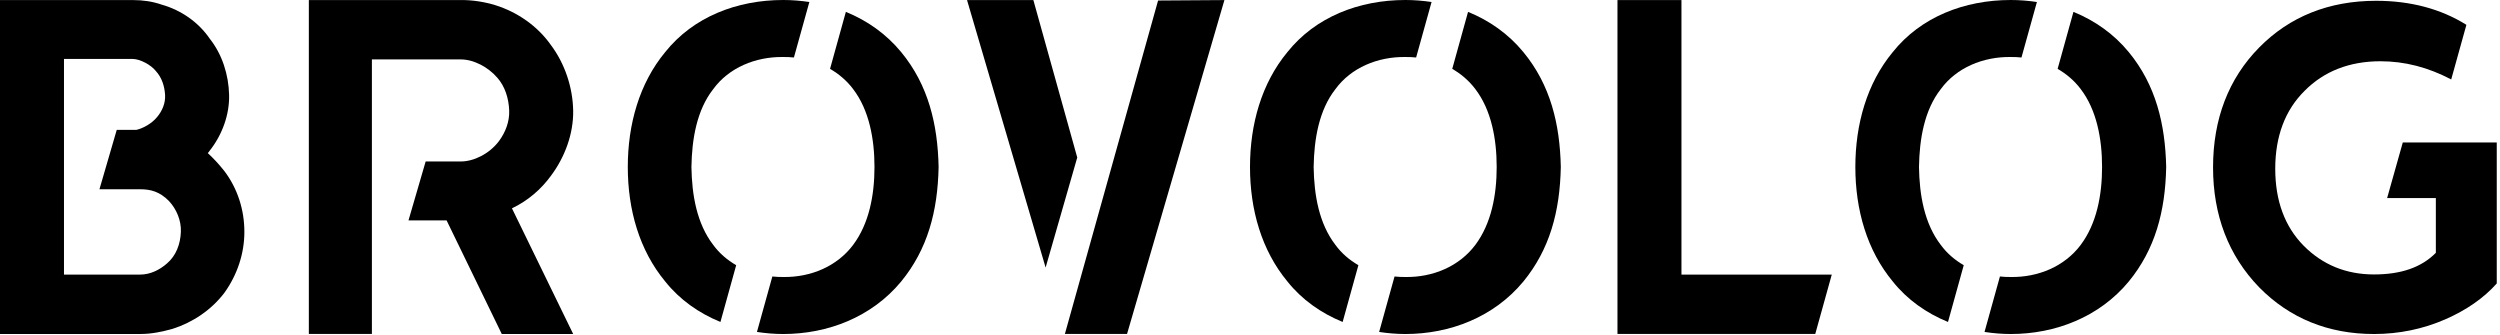
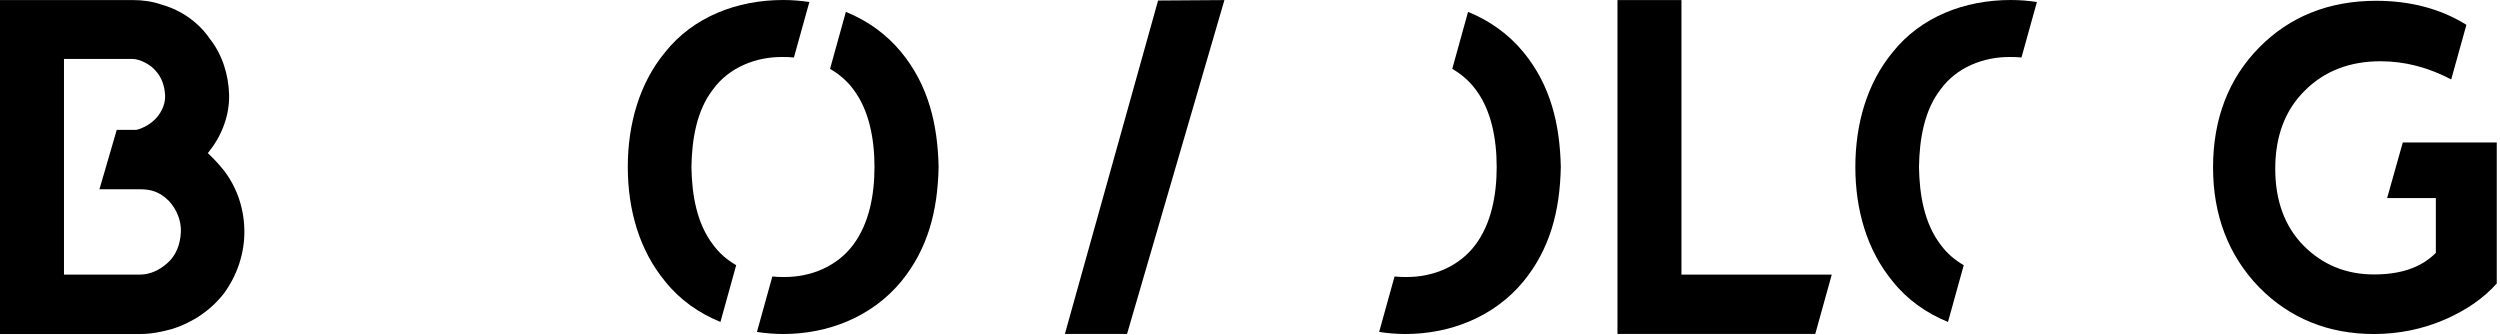
<svg xmlns="http://www.w3.org/2000/svg" width="724" height="97" viewBox="0 0 724 97" fill="none">
  <g clip-path="url(#clip0_1_59)">
-     <path d="M159.541 50.92C163.571 45.55 166.121 38.7 165.991 31.98C165.861 25.26 163.571 18.42 159.541 13.04C155.651 7.53 149.871 3.51 143.421 1.49C140.331 0.55 136.971 0.01 133.621 0.01H89.441V96.71H107.701V17.21H133.491C137.251 17.21 141.411 19.49 143.971 22.45C146.251 25 147.331 28.49 147.461 31.99C147.591 35.21 146.391 38.3 144.511 40.85C141.691 44.61 137.121 46.76 133.501 46.76H123.271L118.301 63.82H129.331L145.311 96.72H165.991L148.261 60.33C152.831 58.17 156.721 54.81 159.541 50.92Z" fill="black" />
    <path d="M65 49.57C63.52 47.69 61.91 45.94 60.17 44.33C60.3 44.2 60.57 43.93 60.71 43.66C64.34 39.09 66.48 33.19 66.35 27.54C66.22 21.63 64.34 15.72 60.71 11.16C57.49 6.46 52.52 2.97 46.88 1.36C44.19 0.42 41.37 0.02 38.55 0.02H0V96.72H40.83C43.92 96.72 47.01 96.05 49.96 95.24C55.87 93.36 61.24 89.73 65 84.77C68.76 79.53 70.77 73.35 70.77 67.18C70.78 60.72 68.76 54.54 65 49.57ZM48.35 76.3C46.2 78.18 43.52 79.52 40.56 79.52H18.53V17.07H38.41C40.56 17.07 43.78 18.82 45.12 20.56C46.87 22.44 47.67 24.99 47.81 27.54C47.94 29.82 47 32.11 45.53 33.85C44.05 35.73 41.37 37.21 39.49 37.61H33.81L28.8 54.81H40.56C43.65 54.81 46.2 55.48 48.89 58.17C51.17 60.59 52.52 63.94 52.38 67.17C52.24 70.66 51.03 74.02 48.35 76.3Z" fill="black" />
-     <path d="M311.971 45.61L299.261 0.02H280.051L302.811 77.48L311.971 45.61Z" fill="black" />
    <path d="M354.591 0.02L335.381 0.15L308.391 96.71H326.391L354.591 0.02Z" fill="black" />
    <path d="M213.199 76.8C210.619 75.31 208.329 73.36 206.559 70.94C201.789 64.75 200.369 56.5 200.239 48.37C200.369 40.25 201.789 31.86 206.559 25.8C211.069 19.61 218.809 16.39 226.809 16.51C227.859 16.49 228.889 16.55 229.919 16.65L234.389 0.58C231.909 0.21 229.389 0 226.819 0C213.409 0 200.769 4.9 192.639 15.09C185.159 24.12 181.809 35.98 181.809 48.36C181.809 60.74 185.159 72.48 192.639 81.51C196.839 86.79 202.399 90.69 208.639 93.24L213.199 76.8Z" fill="black" />
    <path d="M260.981 15.09C256.651 9.82 251.141 5.95 244.961 3.44L240.381 19.94C242.951 21.43 245.241 23.37 247.061 25.79C251.701 31.85 253.251 40.23 253.251 48.36C253.251 56.49 251.701 64.74 247.061 70.93C242.421 77.12 234.811 80.34 226.811 80.22C225.761 80.24 224.711 80.17 223.671 80.07L219.211 96.13C221.711 96.51 224.251 96.73 226.811 96.73C239.711 96.73 252.471 91.83 260.991 81.51C268.601 72.22 271.571 61.26 271.821 48.36C271.561 35.98 268.851 24.63 260.981 15.09Z" fill="black" />
-     <path d="M393.39 76.8C390.81 75.31 388.52 73.36 386.75 70.94C381.98 64.75 380.56 56.5 380.43 48.37C380.56 40.25 381.98 31.86 386.75 25.8C391.26 19.61 399 16.39 407 16.51C408.05 16.49 409.08 16.55 410.11 16.65L414.58 0.58C412.1 0.21 409.58 0 407.01 0C393.6 0 380.96 4.9 372.83 15.09C365.35 24.12 362 35.98 362 48.36C362 60.74 365.35 72.48 372.83 81.51C377.03 86.79 382.59 90.69 388.83 93.24L393.39 76.8Z" fill="black" />
    <path d="M441.17 15.09C436.84 9.82 431.33 5.95 425.15 3.44L420.57 19.94C423.14 21.43 425.43 23.37 427.25 25.79C431.89 31.85 433.44 40.23 433.44 48.36C433.44 56.49 431.89 64.74 427.25 70.93C422.61 77.12 415 80.34 407 80.22C405.95 80.24 404.9 80.17 403.86 80.07L399.4 96.13C401.9 96.51 404.44 96.73 407 96.73C419.9 96.73 432.66 91.83 441.18 81.51C448.79 72.22 451.76 61.26 452.01 48.36C451.75 35.98 449.04 24.63 441.17 15.09Z" fill="black" />
    <path d="M568.699 76.8C566.119 75.31 563.829 73.36 562.059 70.94C557.289 64.75 555.869 56.5 555.739 48.37C555.869 40.25 557.289 31.86 562.059 25.8C566.569 19.61 574.309 16.39 582.309 16.51C583.359 16.49 584.389 16.55 585.419 16.65L589.889 0.58C587.409 0.21 584.889 0 582.319 0C568.909 0 556.269 4.9 548.139 15.09C540.659 24.12 537.309 35.98 537.309 48.36C537.309 60.74 540.659 72.48 548.139 81.51C552.339 86.79 557.899 90.69 564.139 93.24L568.699 76.8Z" fill="black" />
-     <path d="M616.489 15.09C612.159 9.82 606.649 5.95 600.469 3.44L595.889 19.94C598.459 21.43 600.749 23.37 602.569 25.79C607.209 31.85 608.759 40.23 608.759 48.36C608.759 56.49 607.209 64.74 602.569 70.93C597.929 77.12 590.319 80.34 582.319 80.22C581.269 80.24 580.219 80.17 579.179 80.07L574.719 96.13C577.219 96.51 579.759 96.73 582.319 96.73C595.219 96.73 607.979 91.83 616.499 81.51C624.109 72.22 627.079 61.26 627.329 48.36C627.059 35.98 624.349 24.63 616.489 15.09Z" fill="black" />
-     <path d="M530.48 79.52H486.95V0.02H468.42V96.71H525.7L530.48 79.52Z" fill="black" />
+     <path d="M530.48 79.52H486.95V0.02H468.42V96.71H525.7Z" fill="black" />
    <path d="M695.85 41.25L691.31 57.36H705.42V73.22L705.35 73.29C701.17 77.46 695.33 79.48 687.5 79.48C679.45 79.48 672.6 76.68 667.14 71.16C661.68 65.64 658.91 58.14 658.91 48.88C658.91 39.49 661.76 31.9 667.39 26.33C673.01 20.63 680.41 17.74 689.38 17.74C696.42 17.74 703.17 19.49 709.87 23.01L714.27 7.19C706.88 2.57 698.09 0.23 688.13 0.23C674.49 0.23 663.09 4.78 654.26 13.75C645.39 22.76 640.9 34.44 640.9 48.48C640.9 62.38 645.4 74.06 654.26 83.21C663.09 92.18 674.27 96.73 687.5 96.73C694.74 96.73 701.68 95.3 708.13 92.49C714.31 89.79 719.33 86.29 723.06 82.09V41.25H695.85Z" fill="black" />
  </g>
  <defs>
    <clipPath id="clip0_1_59">
      <rect width="724" height="97" fill="white" />
    </clipPath>
  </defs>
</svg>